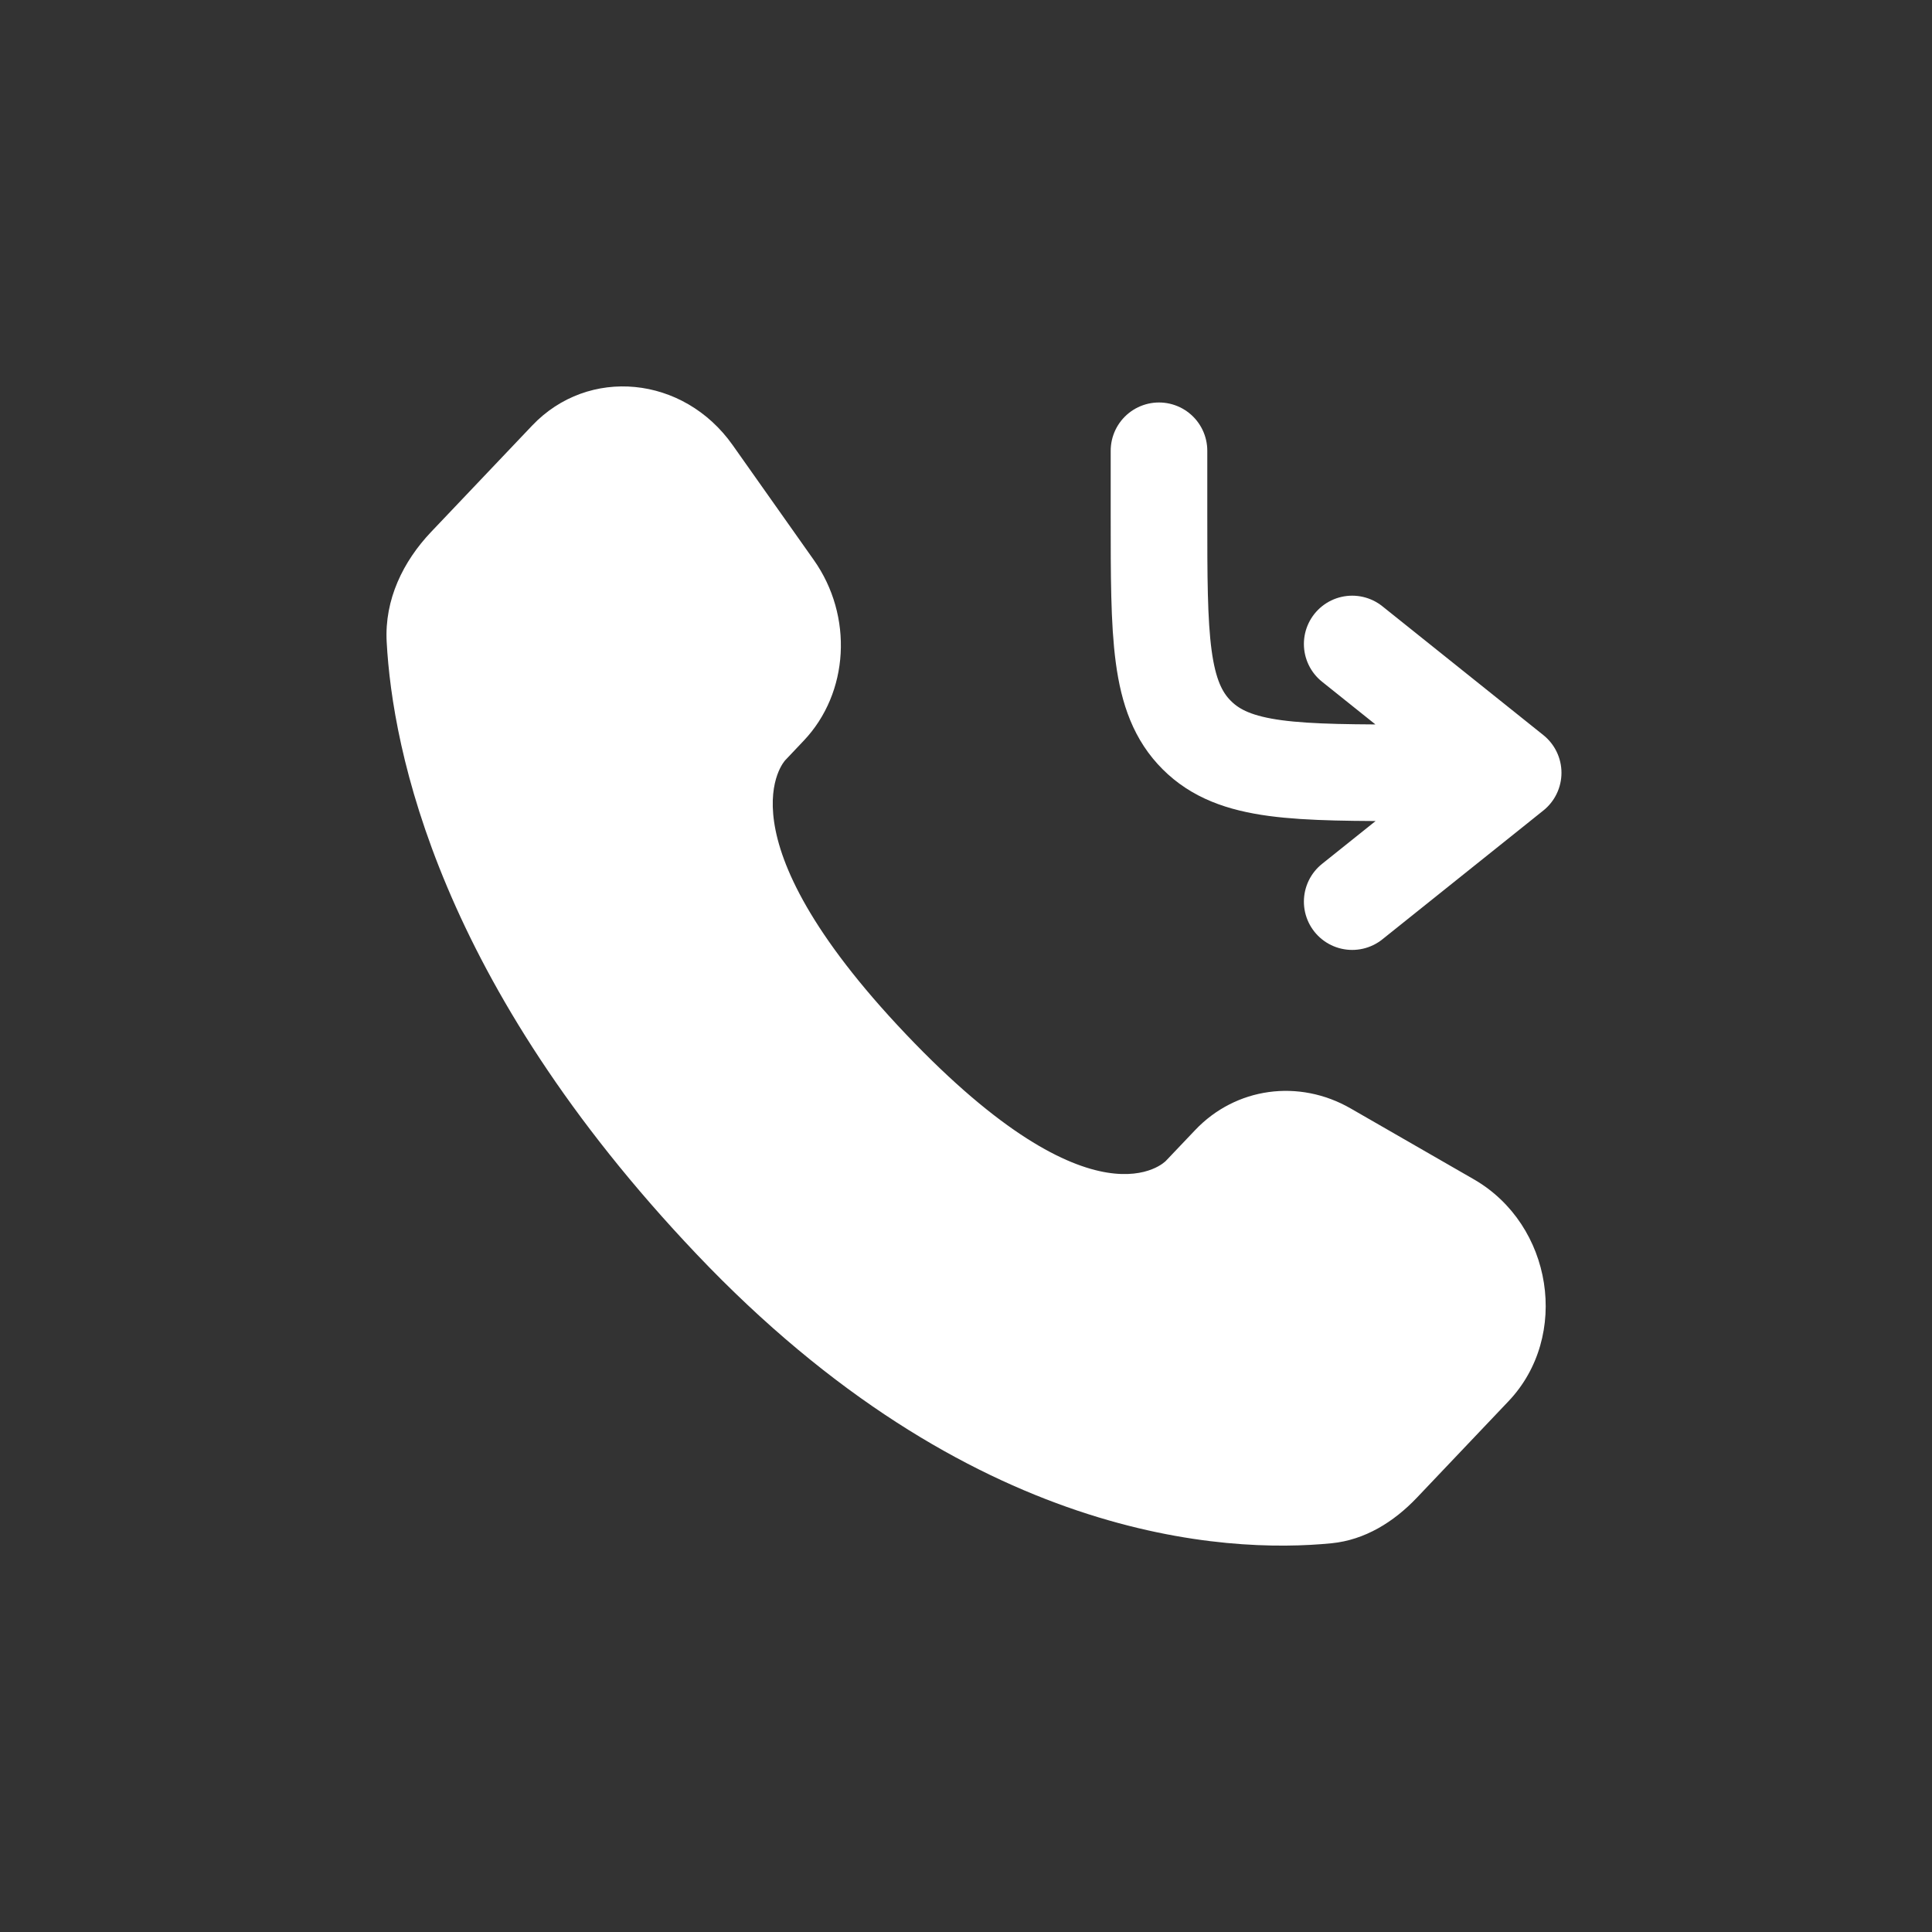
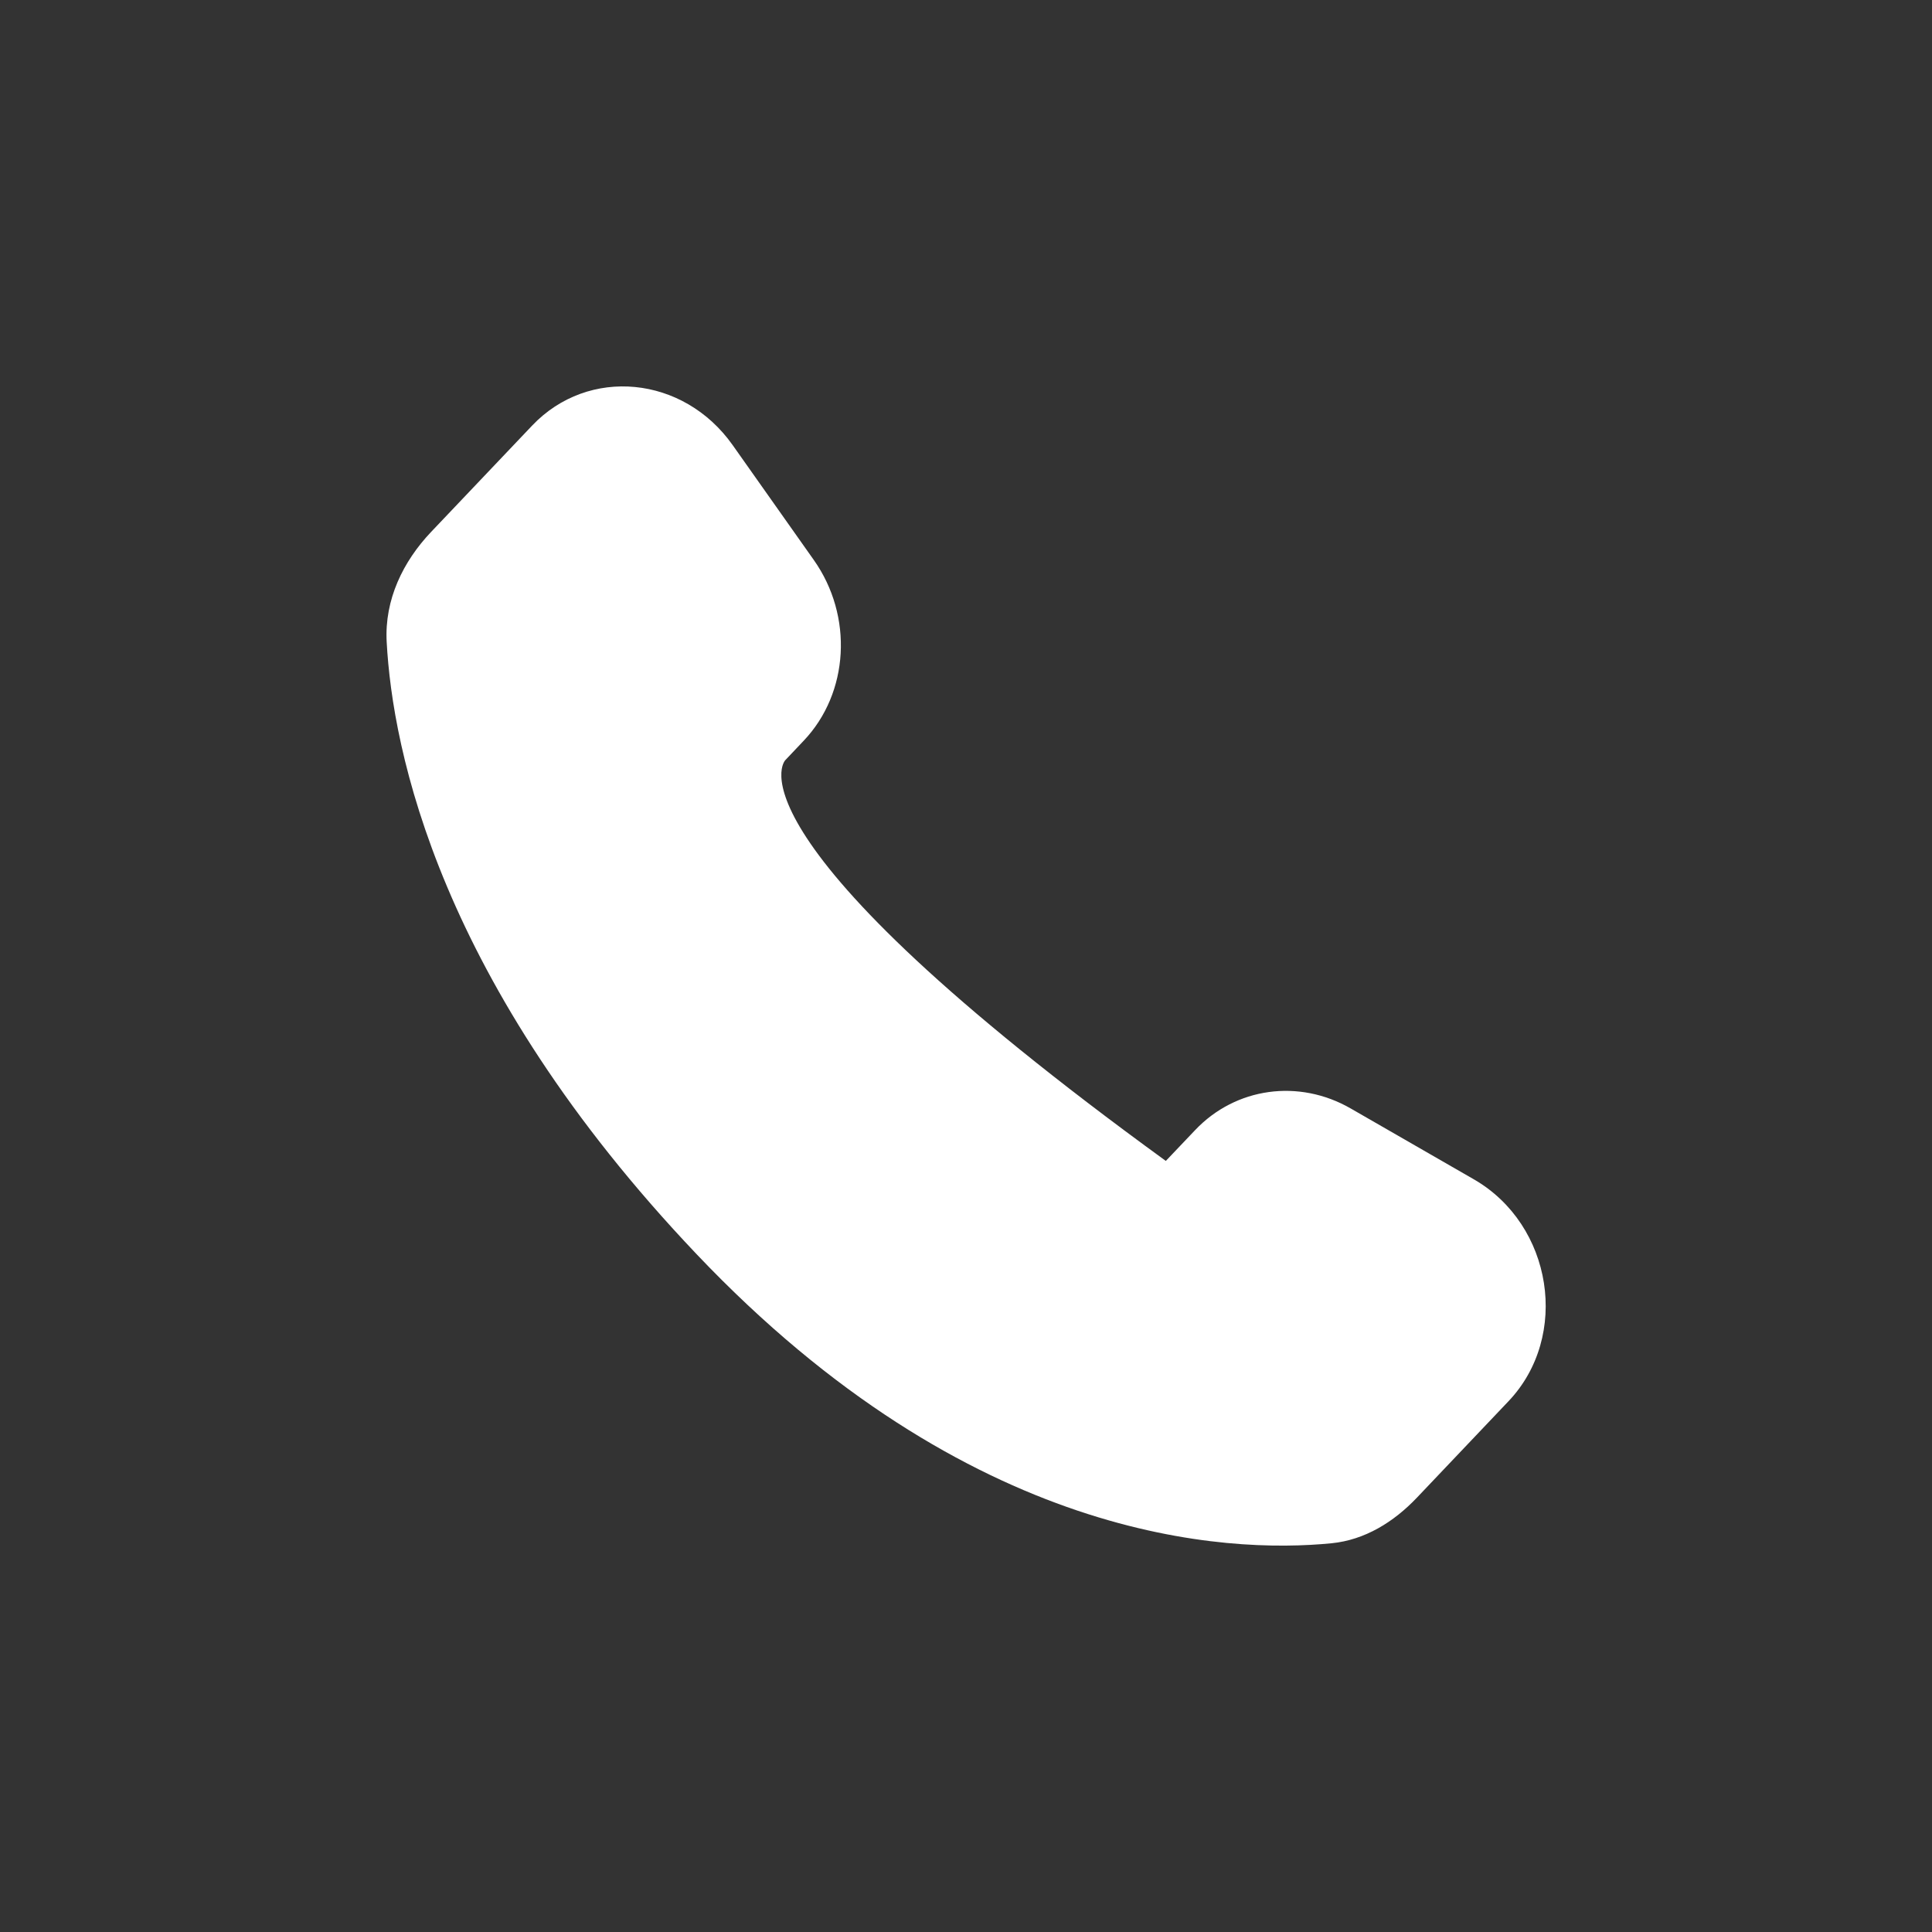
<svg xmlns="http://www.w3.org/2000/svg" width="28" height="28" viewBox="0 0 28 28" fill="none">
  <rect x="0" y="0" width="28" height="28" fill="#333333" stroke="none" />
  <g id="Bold / Call / Call Dropped">
-     <path id="Vector" d="M16.797 6.533V7.467C16.797 9.227 16.797 10.107 17.344 10.653C17.89 11.2 18.77 11.2 20.53 11.2H21.93M21.93 11.2L19.597 9.333M21.93 11.2L19.597 13.067" stroke="white" stroke-width="1.4" stroke-linecap="round" stroke-linejoin="round" />
-     <path id="Vector_2" d="M17.321 16.378L16.896 16.825C16.896 16.825 15.885 17.889 13.127 14.986C10.369 12.082 11.38 11.018 11.38 11.018L11.647 10.736C12.307 10.042 12.369 8.927 11.793 8.114L10.617 6.449C9.904 5.442 8.528 5.309 7.712 6.168L6.247 7.71C5.843 8.136 5.571 8.689 5.604 9.302C5.688 10.869 6.358 14.242 10.096 18.177C14.06 22.35 17.779 22.516 19.299 22.366C19.78 22.318 20.199 22.059 20.536 21.704L21.862 20.308C22.757 19.366 22.504 17.75 21.359 17.091L19.576 16.065C18.824 15.632 17.908 15.759 17.321 16.378Z" fill="white" />
+     <path id="Vector_2" d="M17.321 16.378L16.896 16.825C10.369 12.082 11.38 11.018 11.38 11.018L11.647 10.736C12.307 10.042 12.369 8.927 11.793 8.114L10.617 6.449C9.904 5.442 8.528 5.309 7.712 6.168L6.247 7.71C5.843 8.136 5.571 8.689 5.604 9.302C5.688 10.869 6.358 14.242 10.096 18.177C14.06 22.35 17.779 22.516 19.299 22.366C19.78 22.318 20.199 22.059 20.536 21.704L21.862 20.308C22.757 19.366 22.504 17.75 21.359 17.091L19.576 16.065C18.824 15.632 17.908 15.759 17.321 16.378Z" fill="white" />
  </g>
</svg>